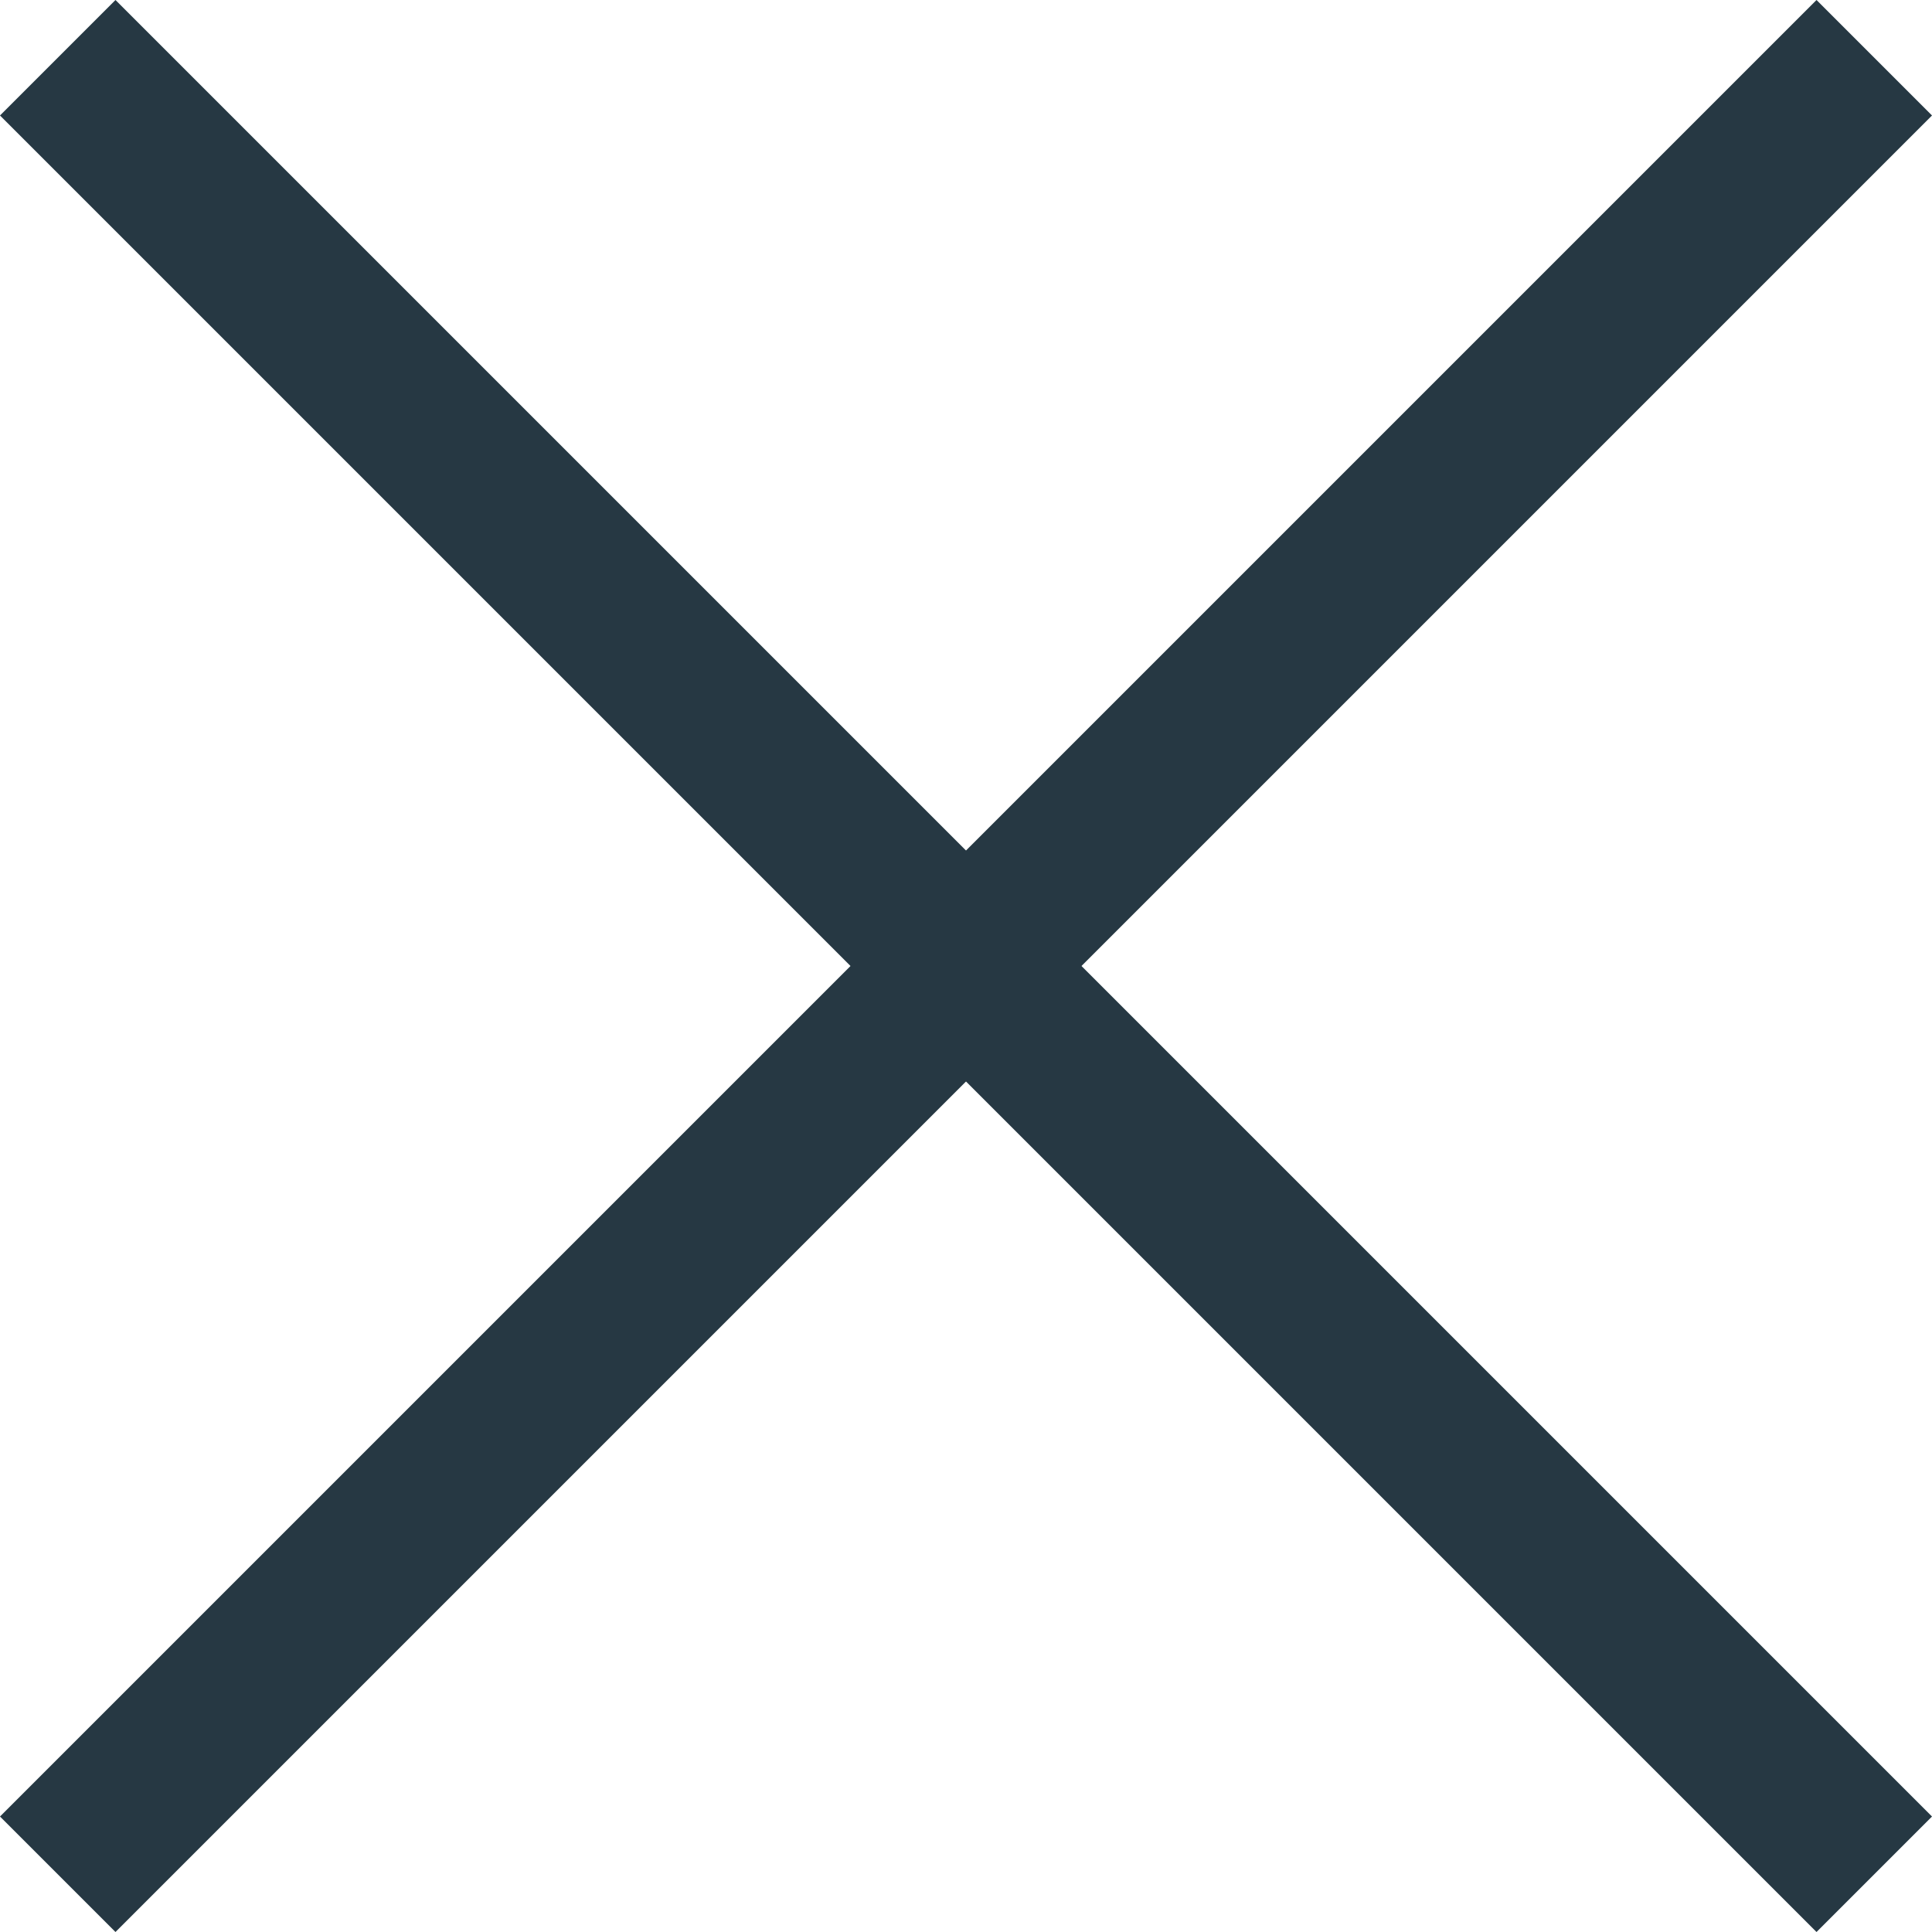
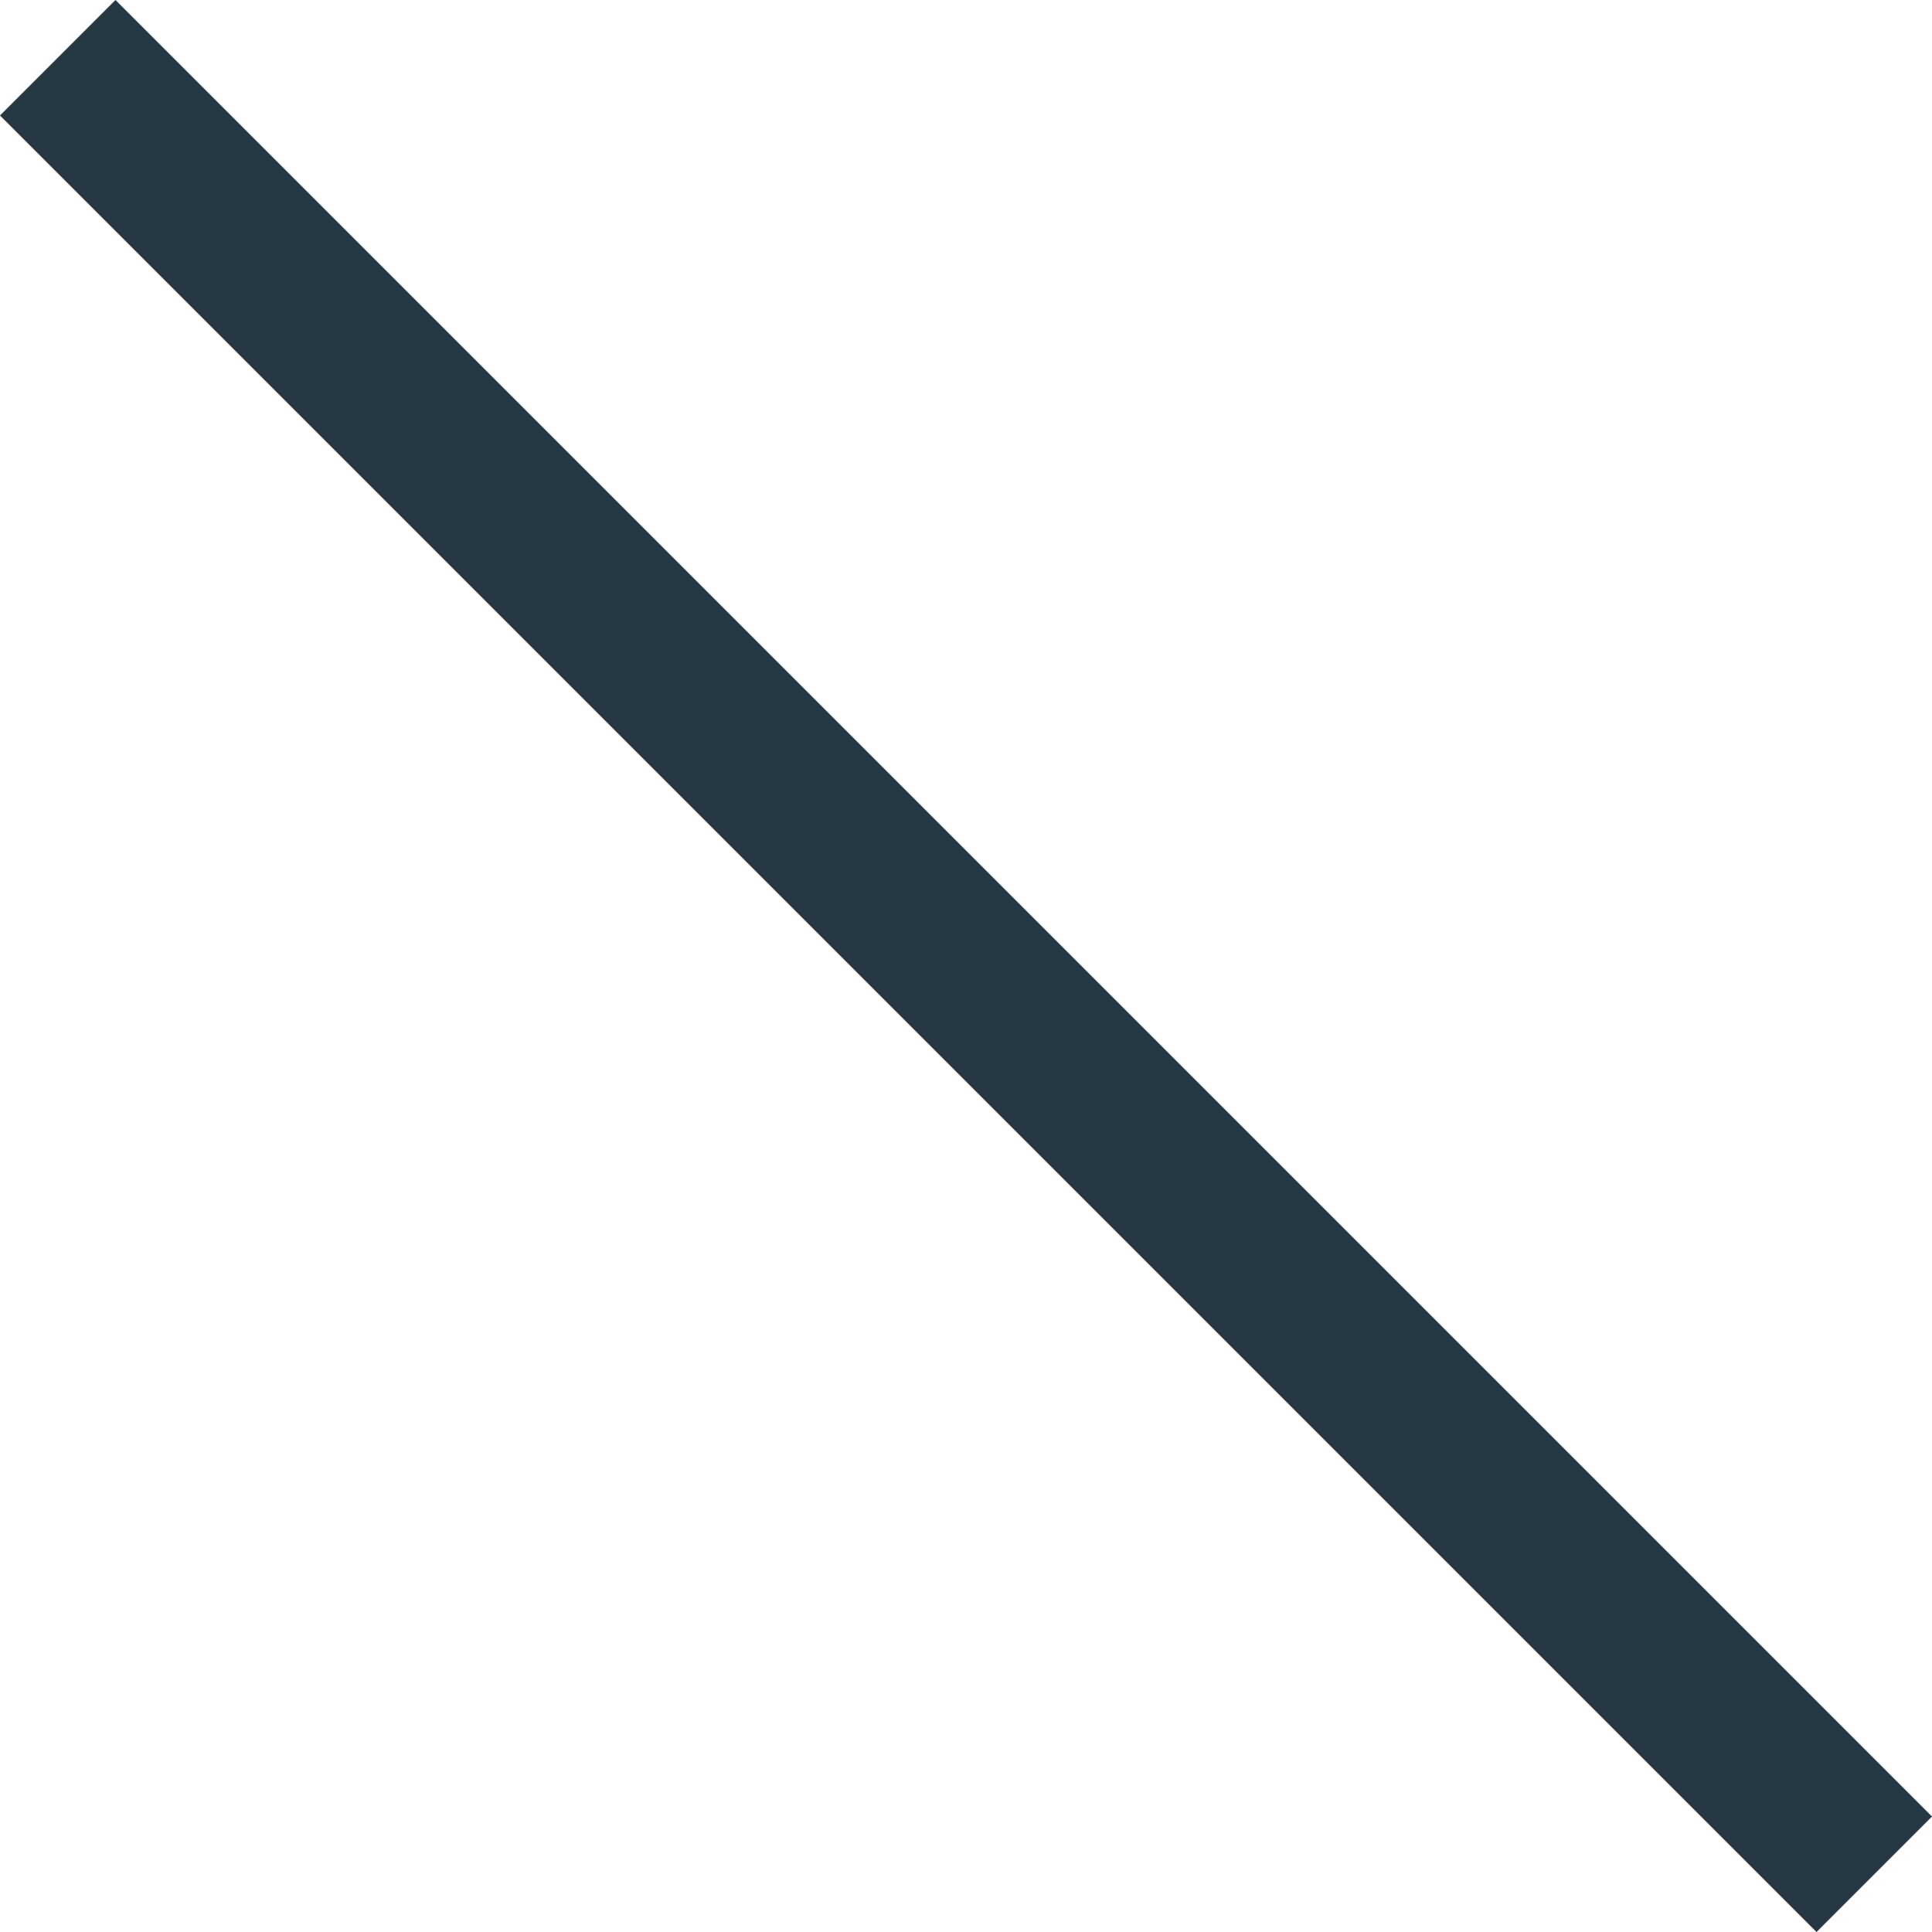
<svg xmlns="http://www.w3.org/2000/svg" width="23.658" height="23.658" viewBox="0 0 23.658 23.658">
  <g id="Group_162" data-name="Group 162" transform="translate(-805.251 738.647)">
    <line id="Line_8" data-name="Line 8" x2="22.244" y2="22.244" transform="translate(805.958 -737.94)" fill="none" stroke="#263843" stroke-miterlimit="10" stroke-width="2" />
-     <line id="Line_9" data-name="Line 9" y1="22.244" x2="22.244" transform="translate(805.958 -737.94)" fill="none" stroke="#263843" stroke-miterlimit="10" stroke-width="2" />
  </g>
</svg>